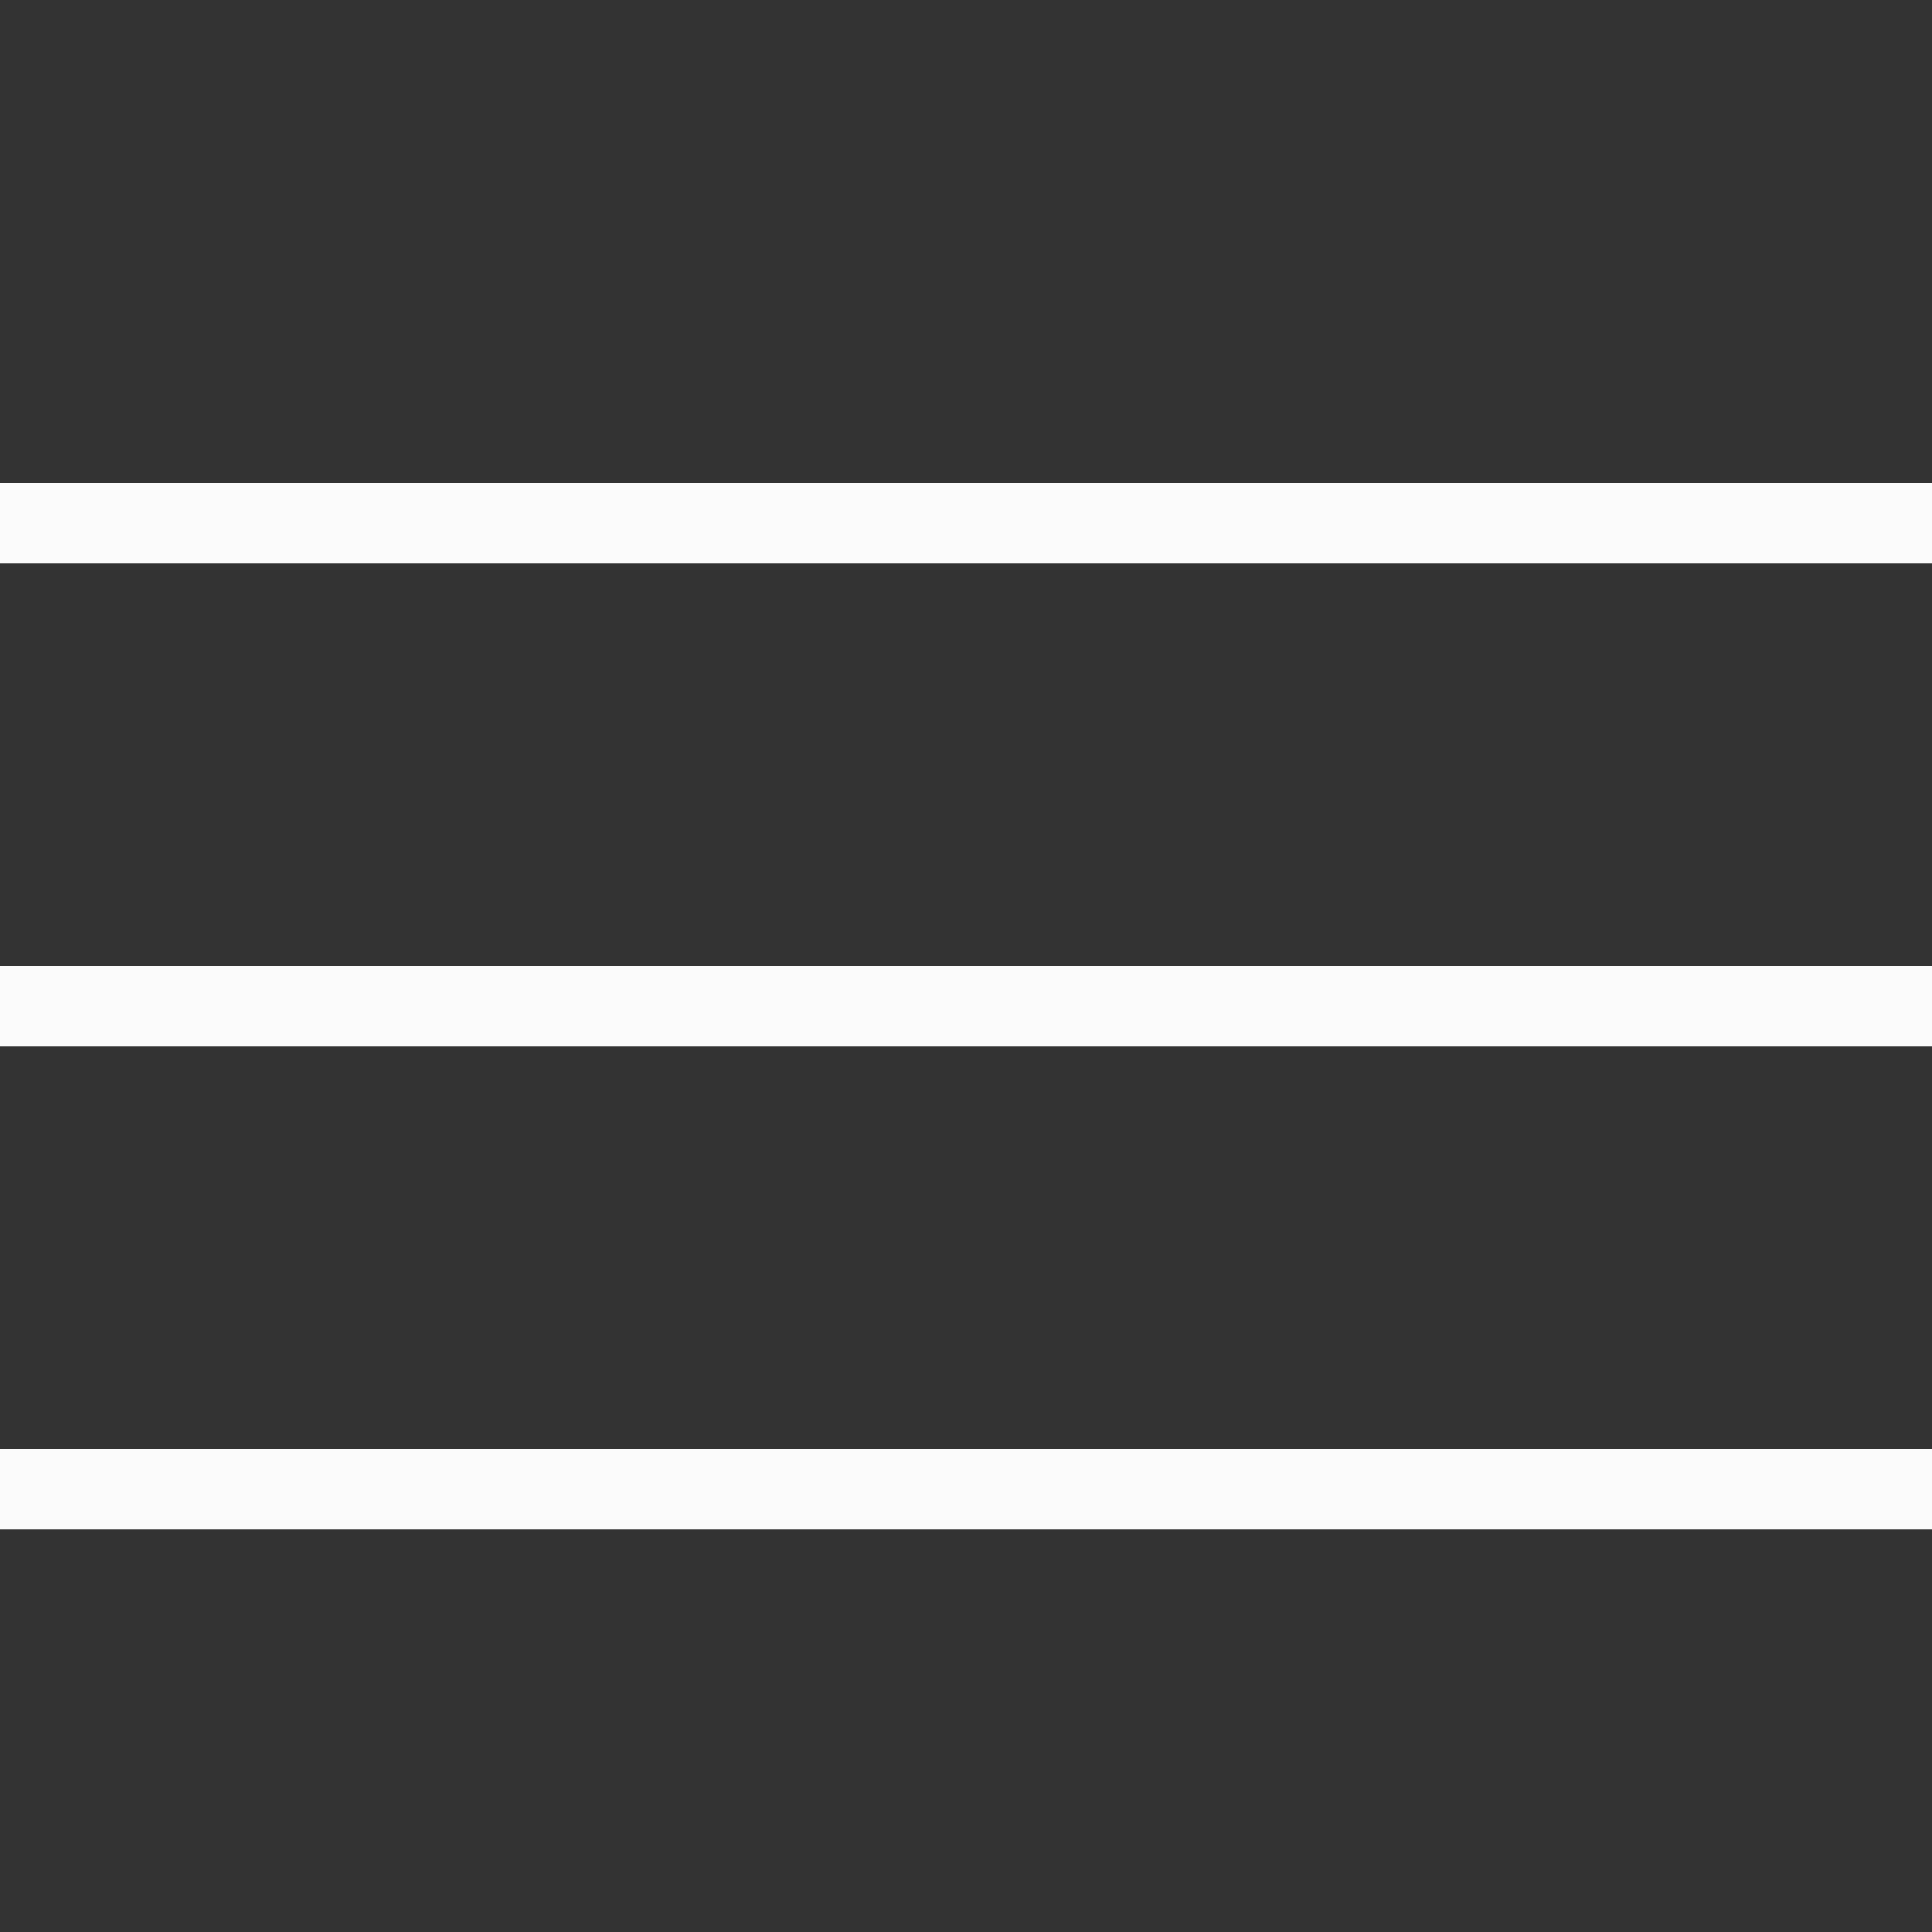
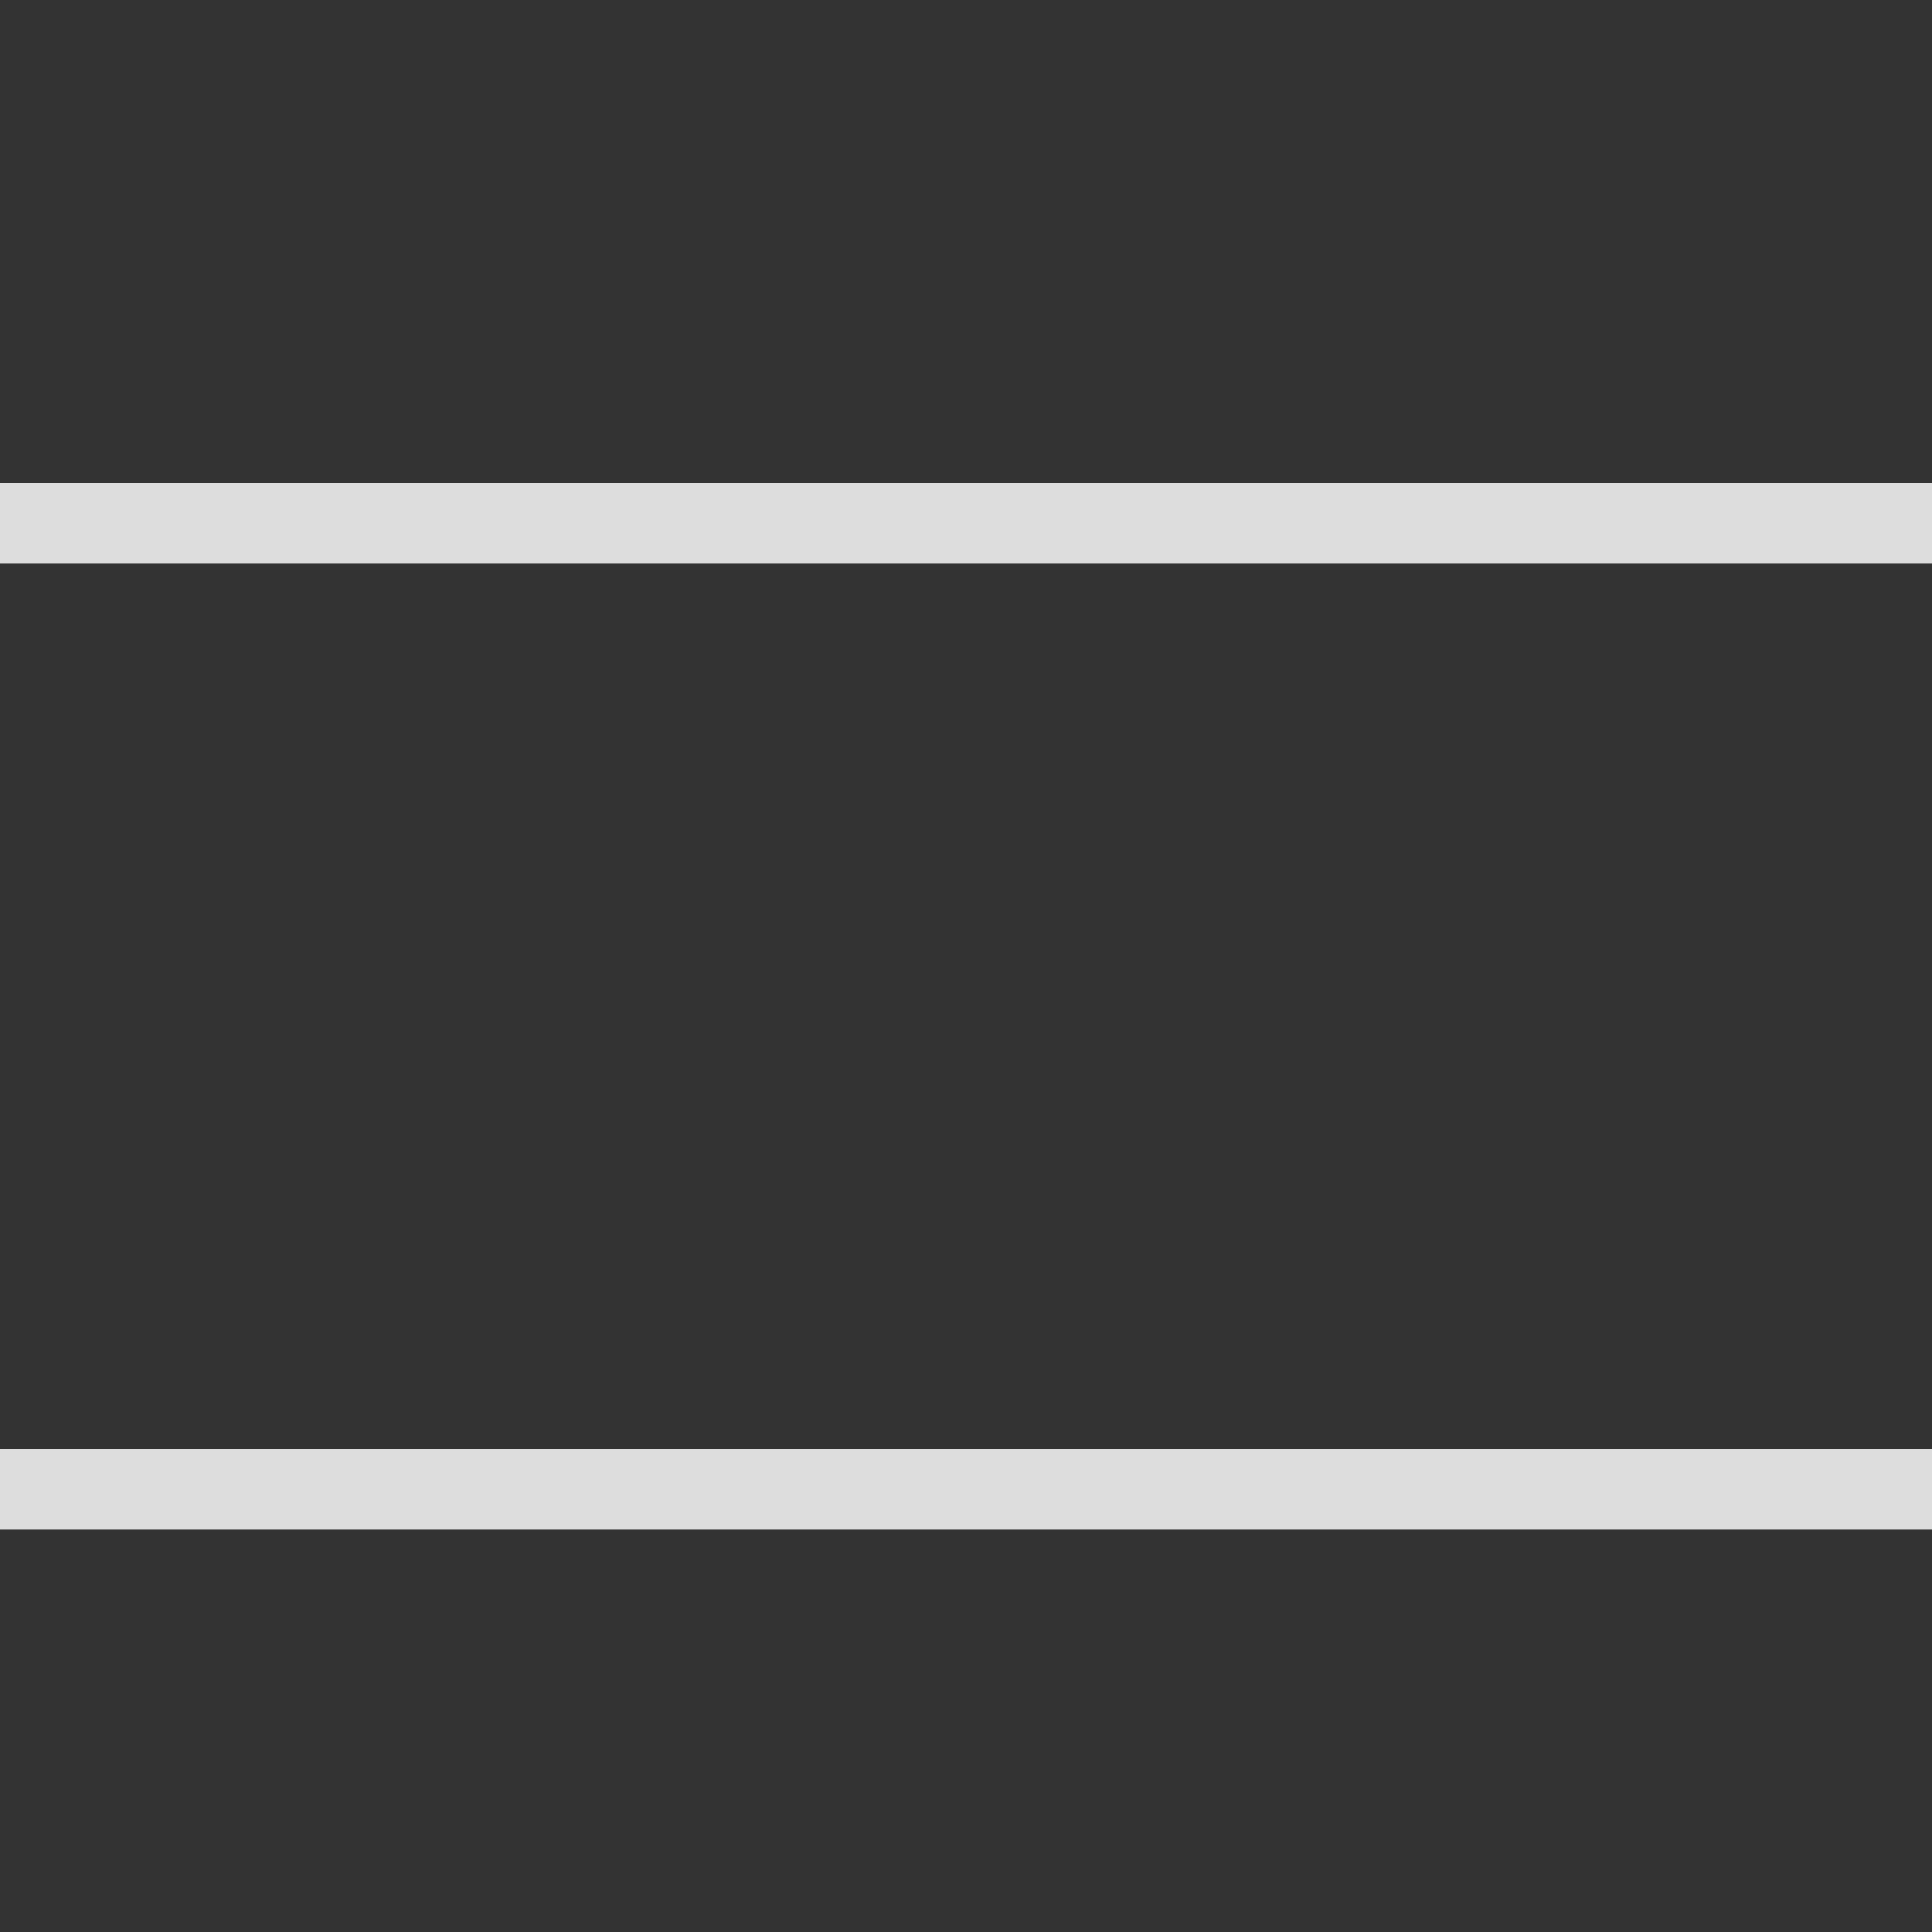
<svg xmlns="http://www.w3.org/2000/svg" width="24" height="24" fill-rule="evenodd" clip-rule="evenodd">
  <rect width="100%" height="100%" fill="#333333" stroke="none" />
-   <path d="M24 18v1h-24v-1h24zm0-6v1h-24v-1h24zm0-6v1h-24v-1h24z" fill="#dddddd" />
-   <path d="M24 19h-24v-1h24v1zm0-6h-24v-1h24v1zm0-6h-24v-1h24v1z" style="fill: rgb(251, 251, 251);" />
+   <path d="M24 18v1h-24v-1h24zm0-6v1v-1h24zm0-6v1h-24v-1h24z" fill="#dddddd" />
</svg>